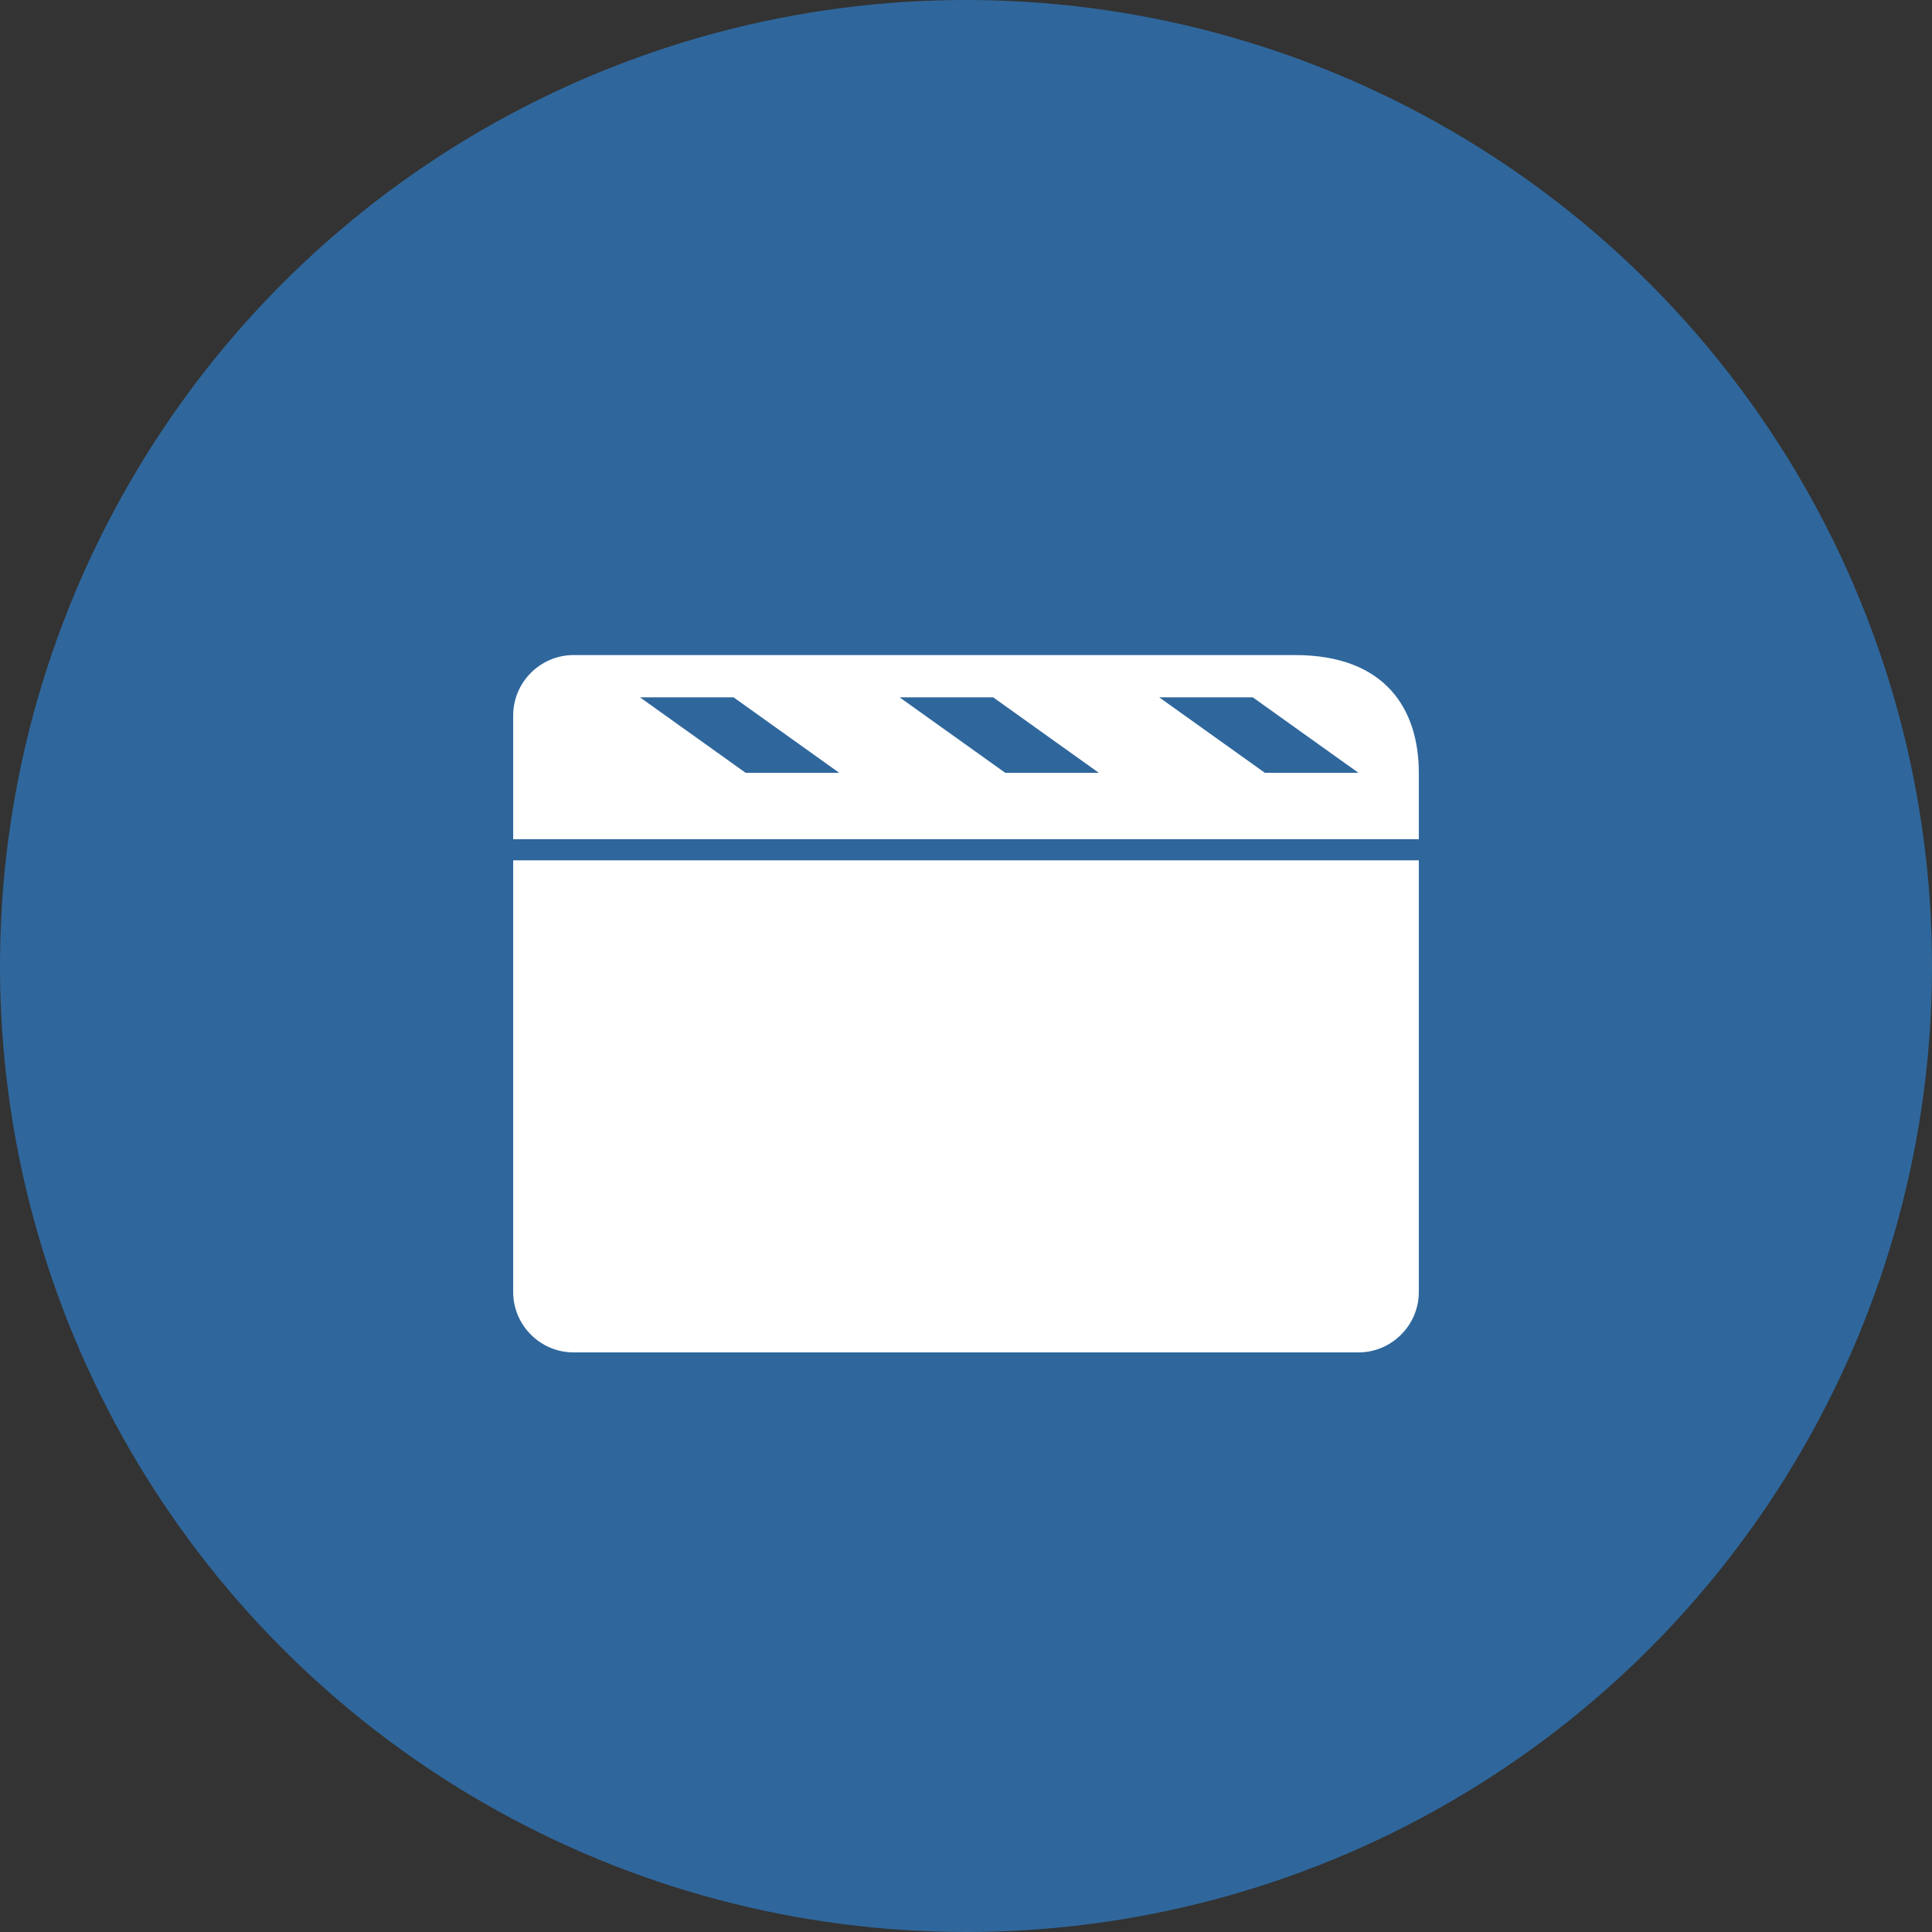
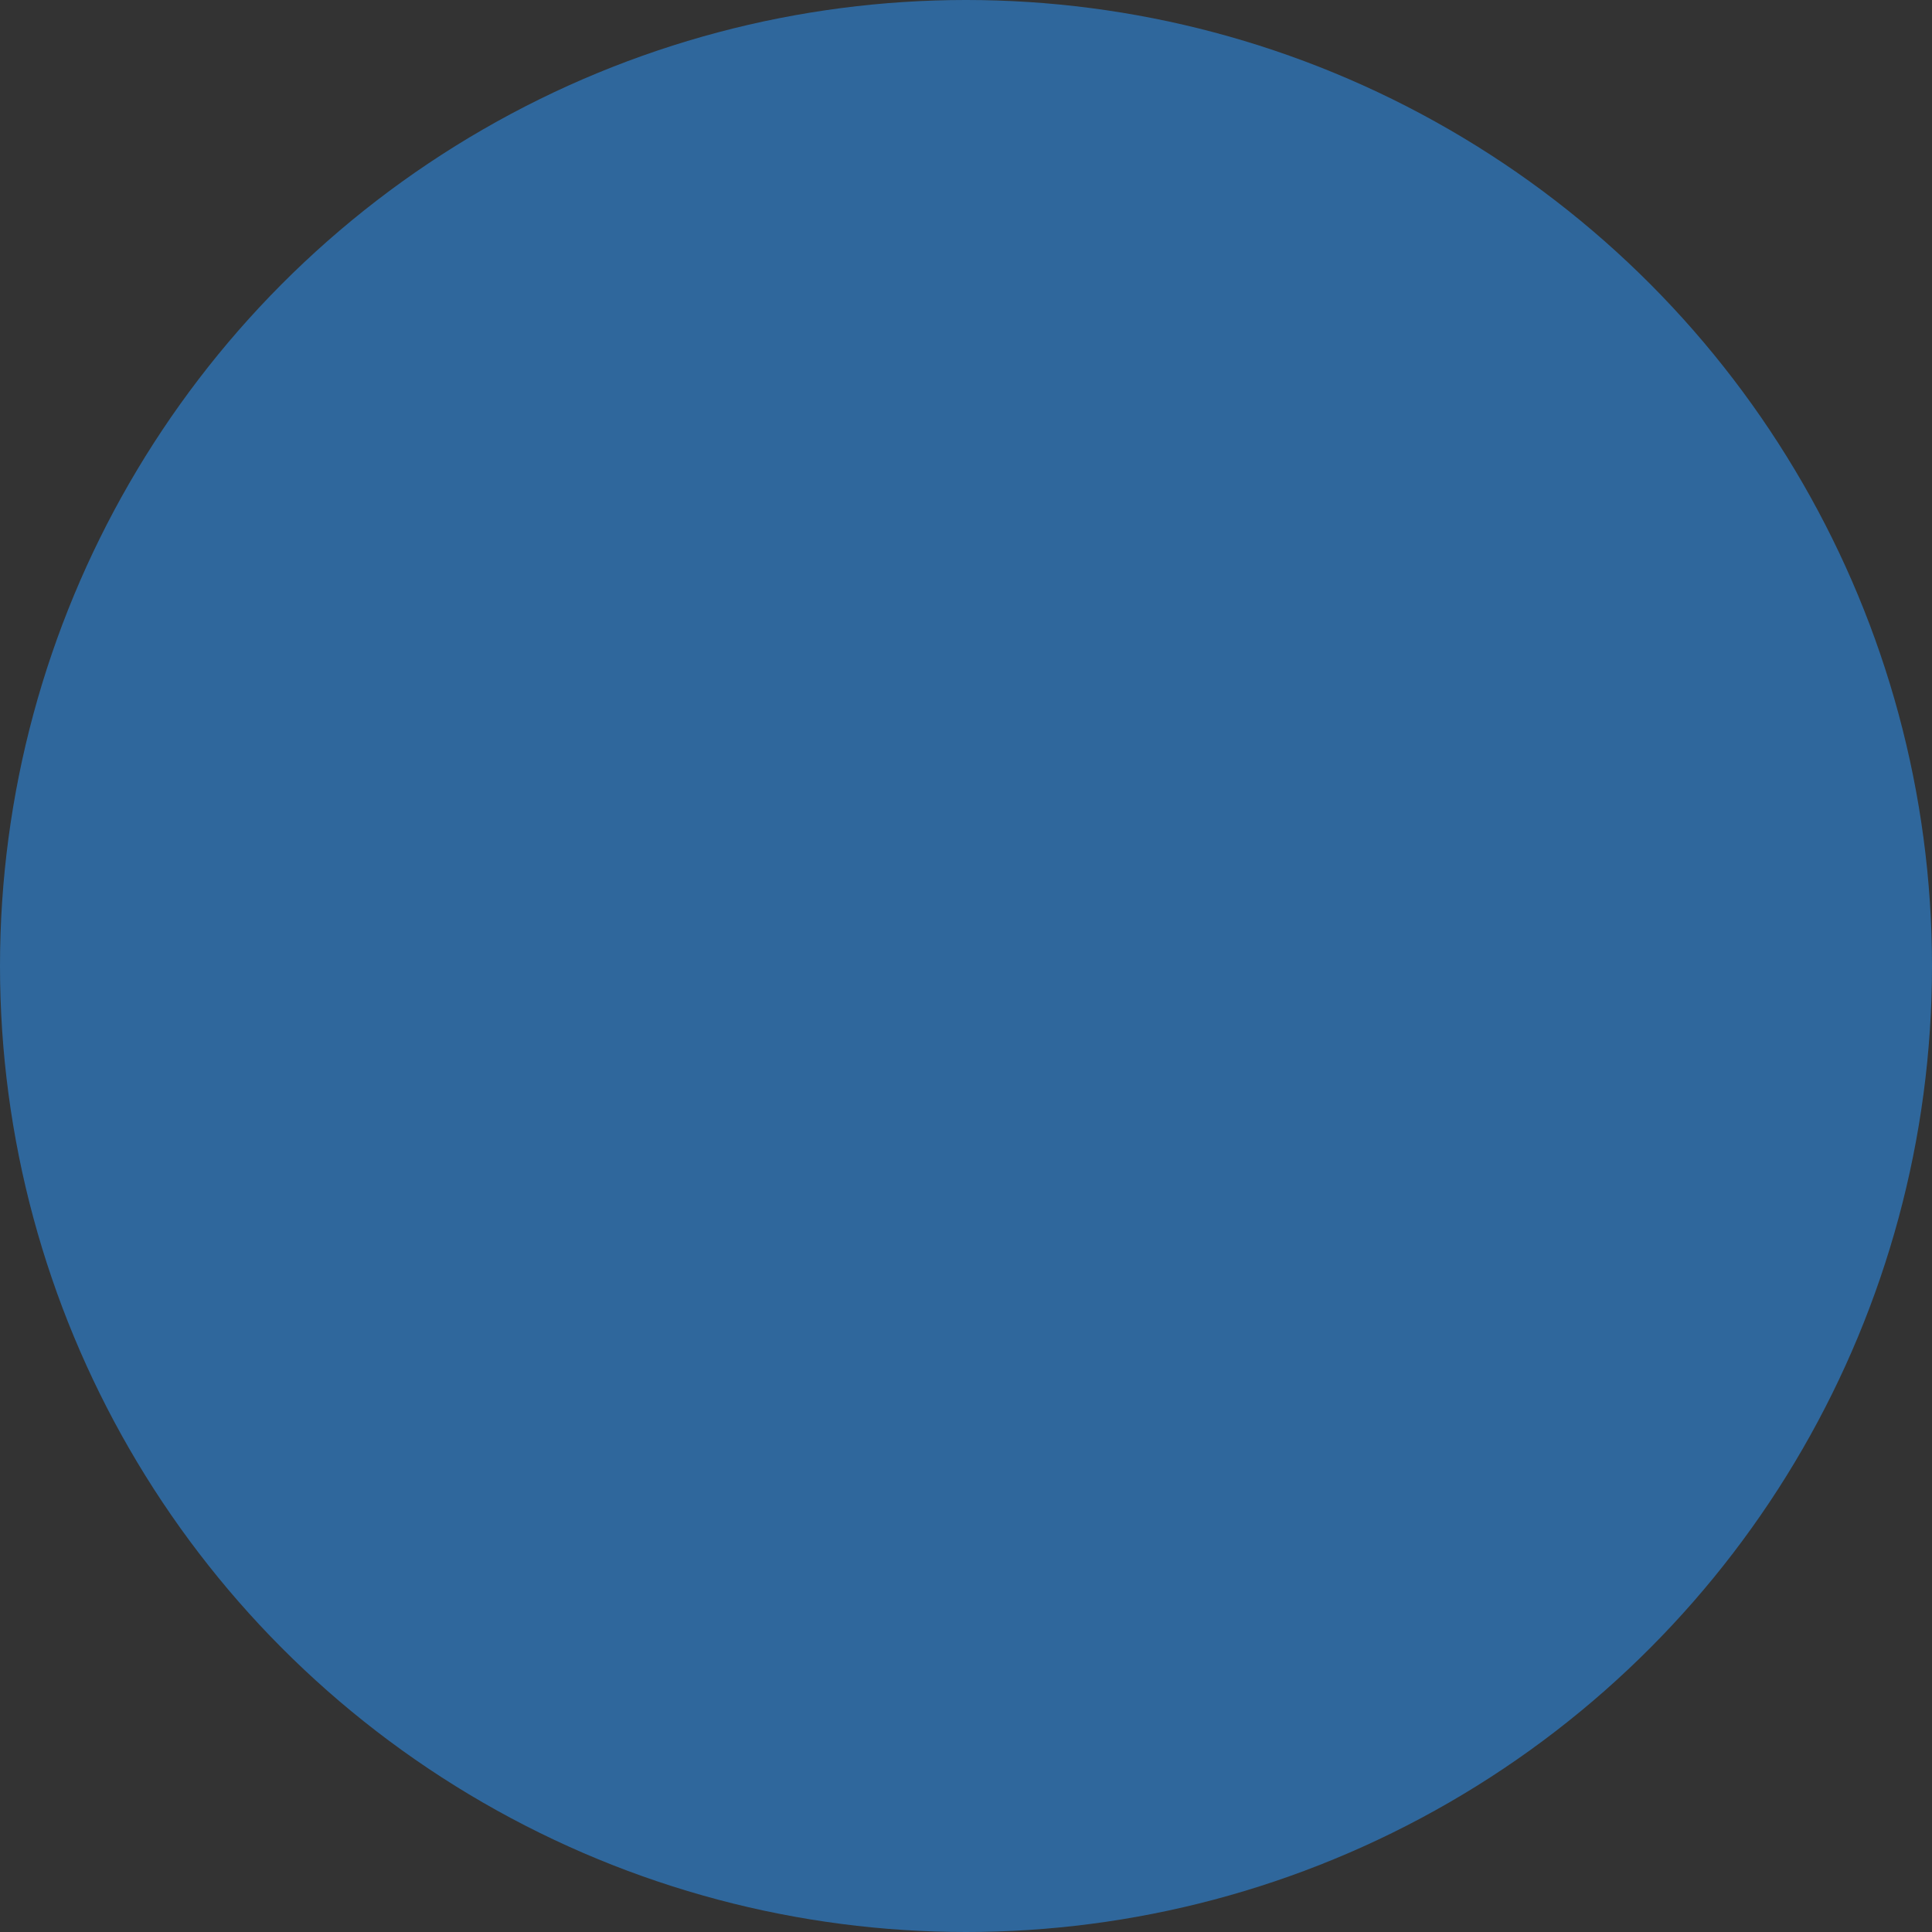
<svg xmlns="http://www.w3.org/2000/svg" width="64" height="64" viewBox="0 0 64 64" role="img" aria-label="Apprends par la pratique">
  <rect x="0" y="0" width="64" height="64" fill="#333333" stroke="none" />
  <title>Apprends par la pratique</title>
  <circle cx="32" cy="32" r="32" fill="#2f679c" />
-   <path fill="#FFFFFF" d="M17,28.5h30v14.3c0,1.1-0.9,2-2,2H19c-1.1,0-2-0.9-2-2V28.5z" />
-   <path fill="#FFFFFF" d="M47,25.6v2.2H17v-4.1c0-1.1,0.9-2,2-2h23.9C45.9,21.7,47,23.5,47,25.6z M21.2,23.1l3.5,2.5h3.1l-3.5-2.5H21.2z     M29.8,23.1l3.5,2.5h3.1l-3.5-2.5H29.8z M38.4,23.1l3.5,2.5h3.1l-3.5-2.5H38.4z" />
</svg>